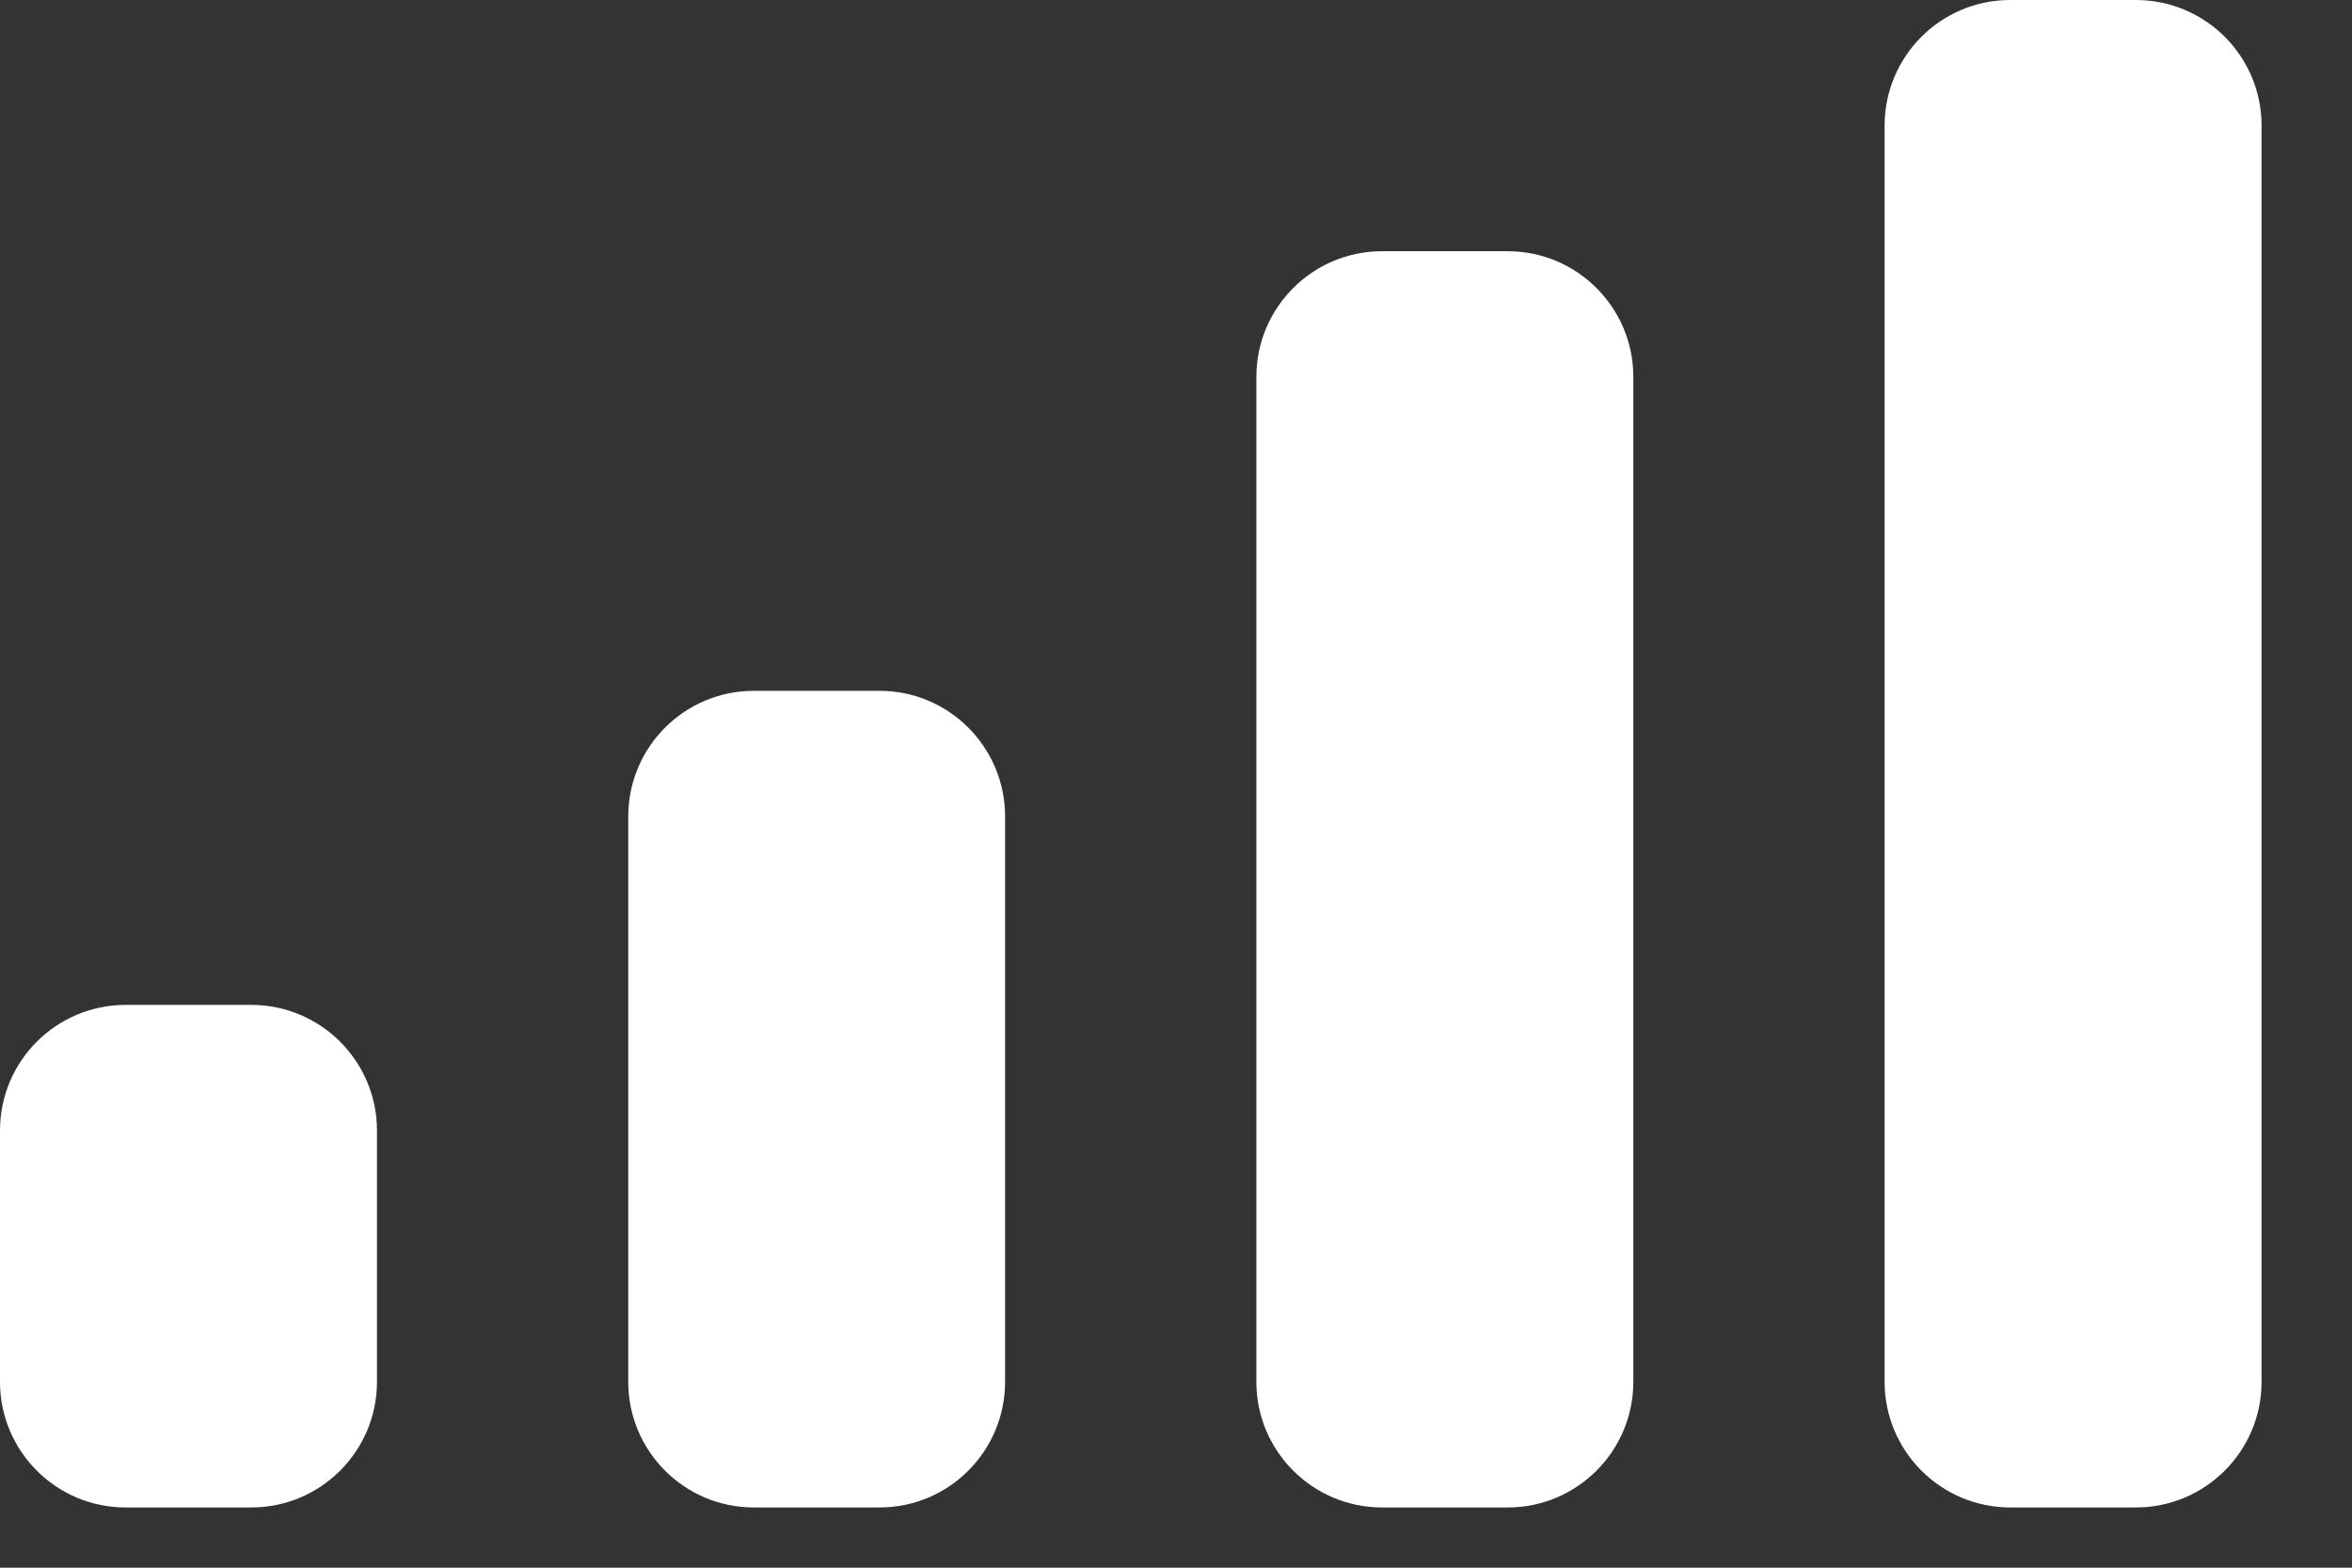
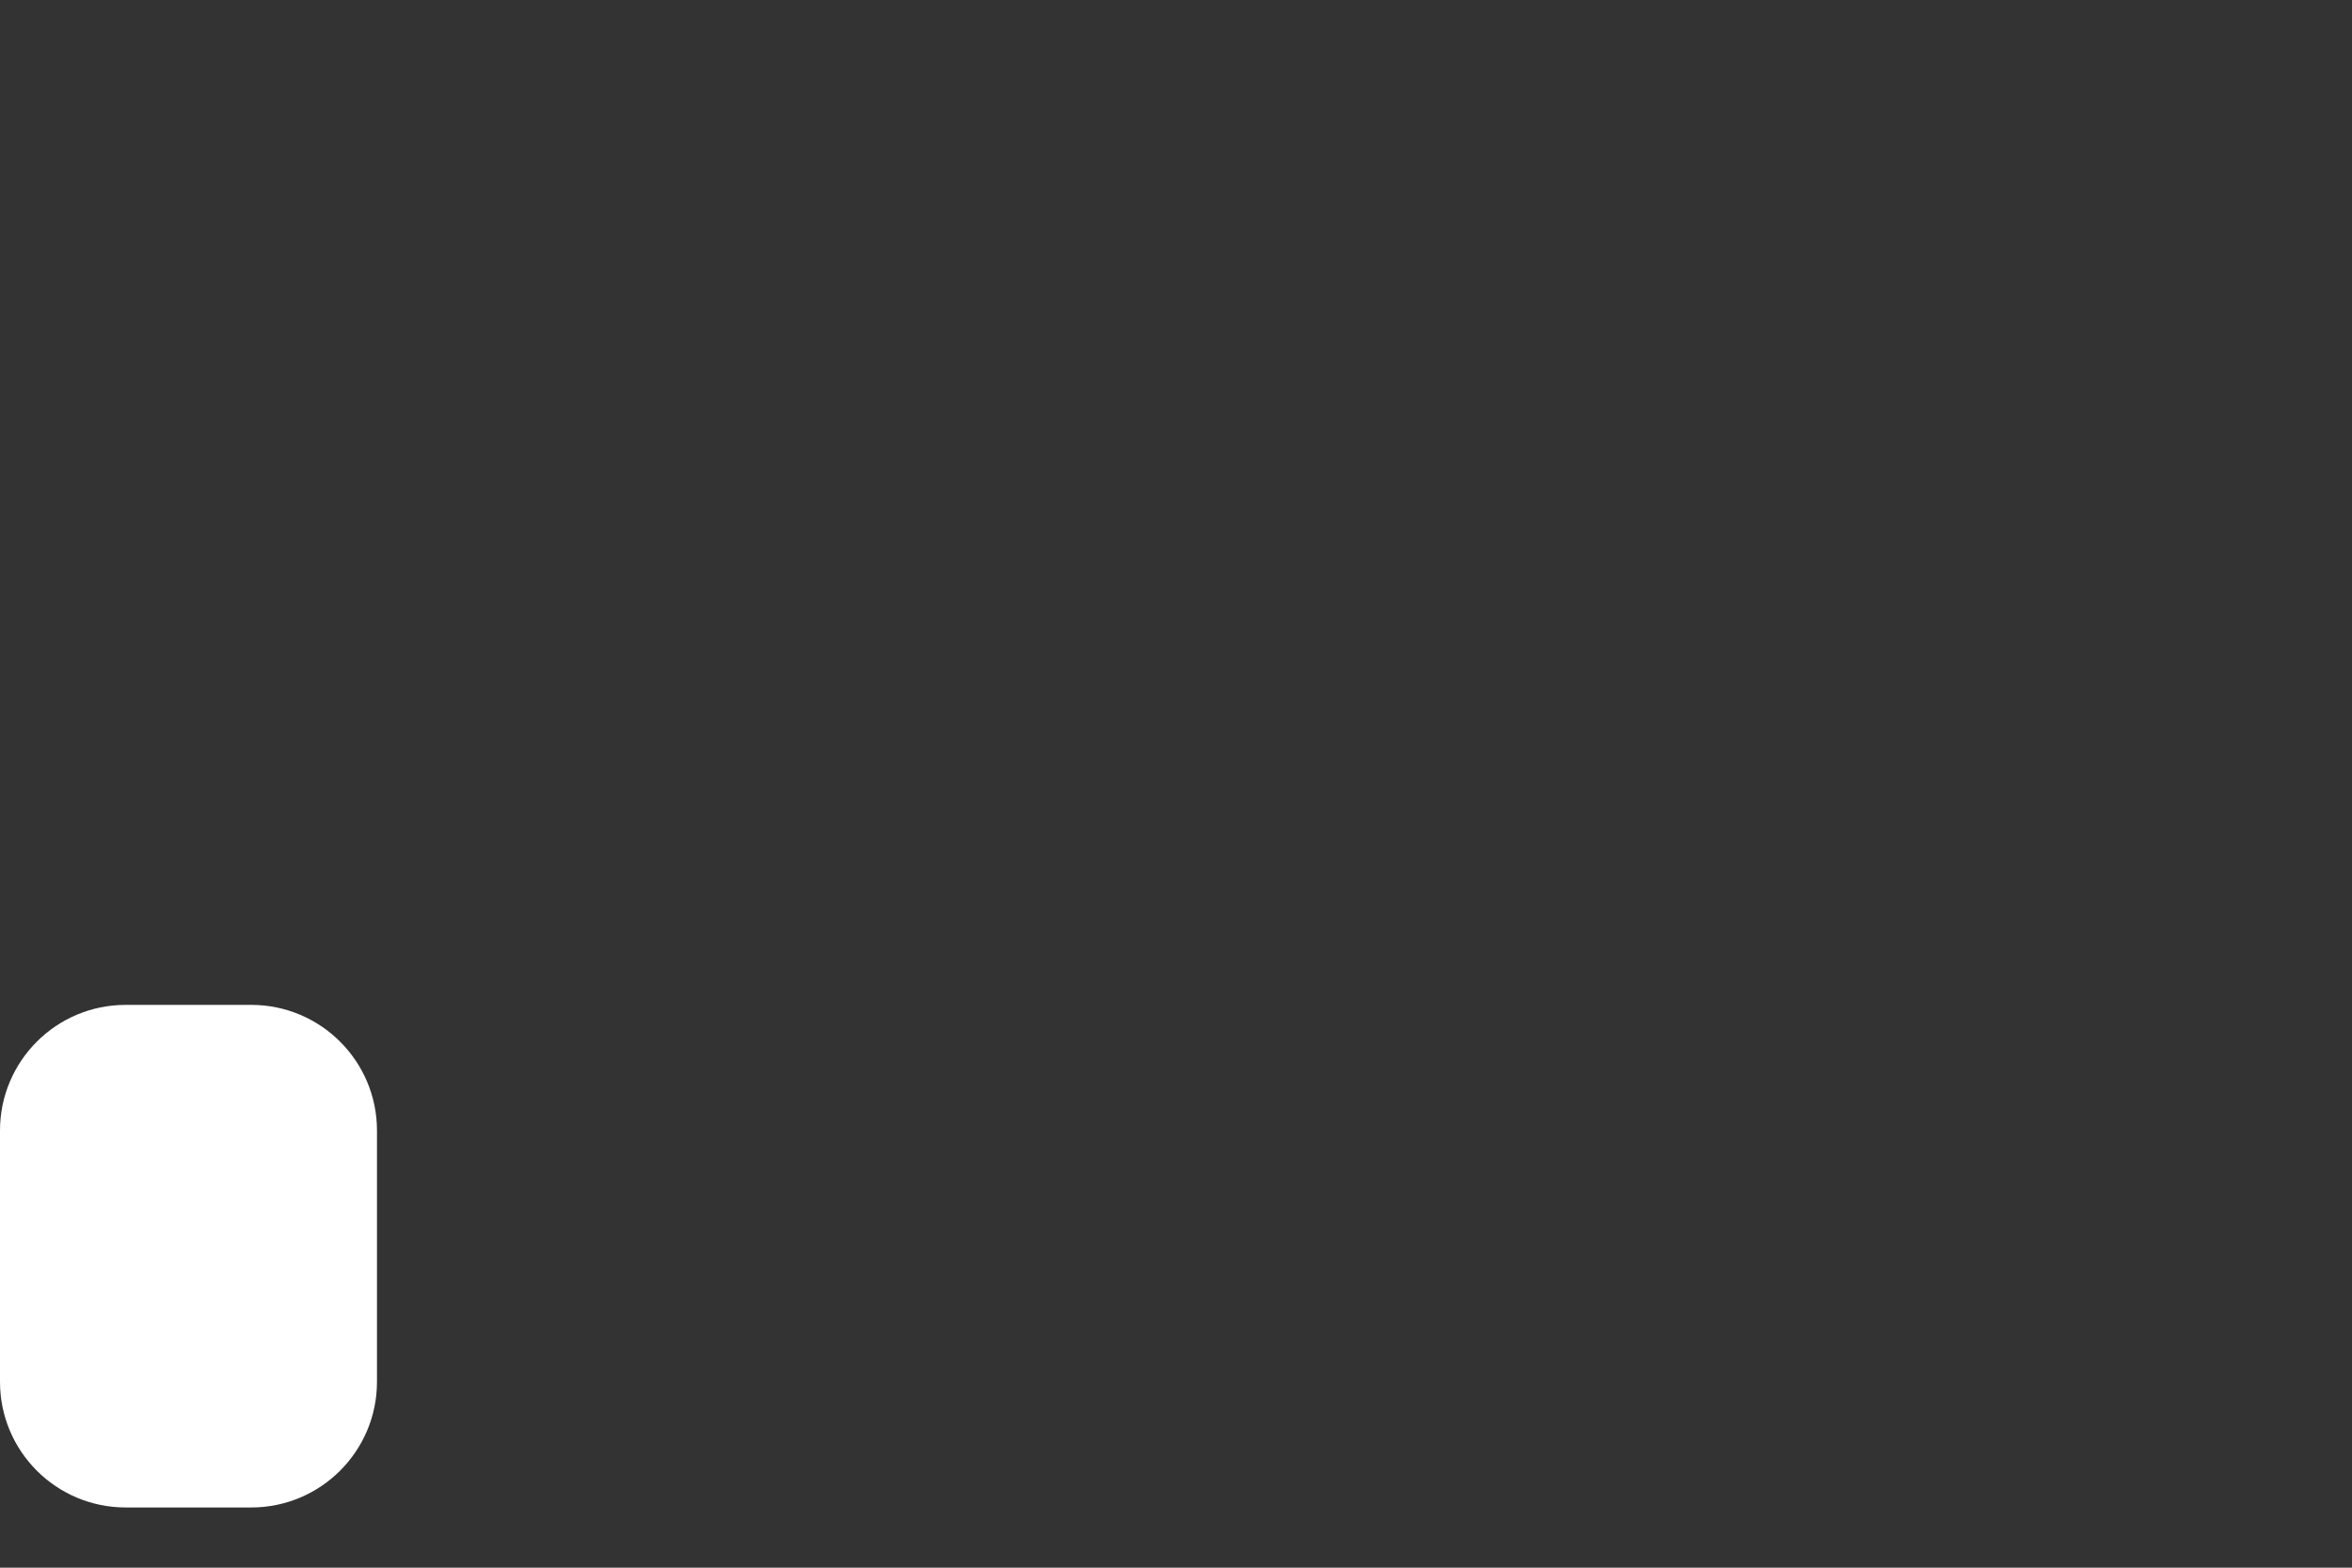
<svg xmlns="http://www.w3.org/2000/svg" width="18" height="12" viewBox="0 0 18 12" fill="none">
  <rect x="0" y="0" width="18" height="12" fill="#333333" stroke="none" />
-   <path d="M9.615 2.885C9.615 2.354 10.046 1.923 10.577 1.923H11.539C12.069 1.923 12.5 2.354 12.5 2.885V10.577C12.5 11.108 12.069 11.539 11.539 11.539H10.577C10.046 11.539 9.615 11.108 9.615 10.577V2.885Z" fill="white" />
-   <path d="M14.423 0.962C14.423 0.43 14.854 0 15.385 0H16.346C16.877 0 17.308 0.43 17.308 0.962V10.577C17.308 11.108 16.877 11.539 16.346 11.539H15.385C14.854 11.539 14.423 11.108 14.423 10.577V0.962Z" fill="white" />
-   <path d="M4.808 6.25C4.808 5.719 5.238 5.288 5.769 5.288H6.731C7.262 5.288 7.692 5.719 7.692 6.25V10.577C7.692 11.108 7.262 11.539 6.731 11.539H5.769C5.238 11.539 4.808 11.108 4.808 10.577V6.25Z" fill="white" />
  <path d="M0 8.654C0 8.123 0.43 7.692 0.962 7.692H1.923C2.454 7.692 2.885 8.123 2.885 8.654V10.577C2.885 11.108 2.454 11.539 1.923 11.539H0.962C0.43 11.539 0 11.108 0 10.577V8.654Z" fill="white" />
</svg>